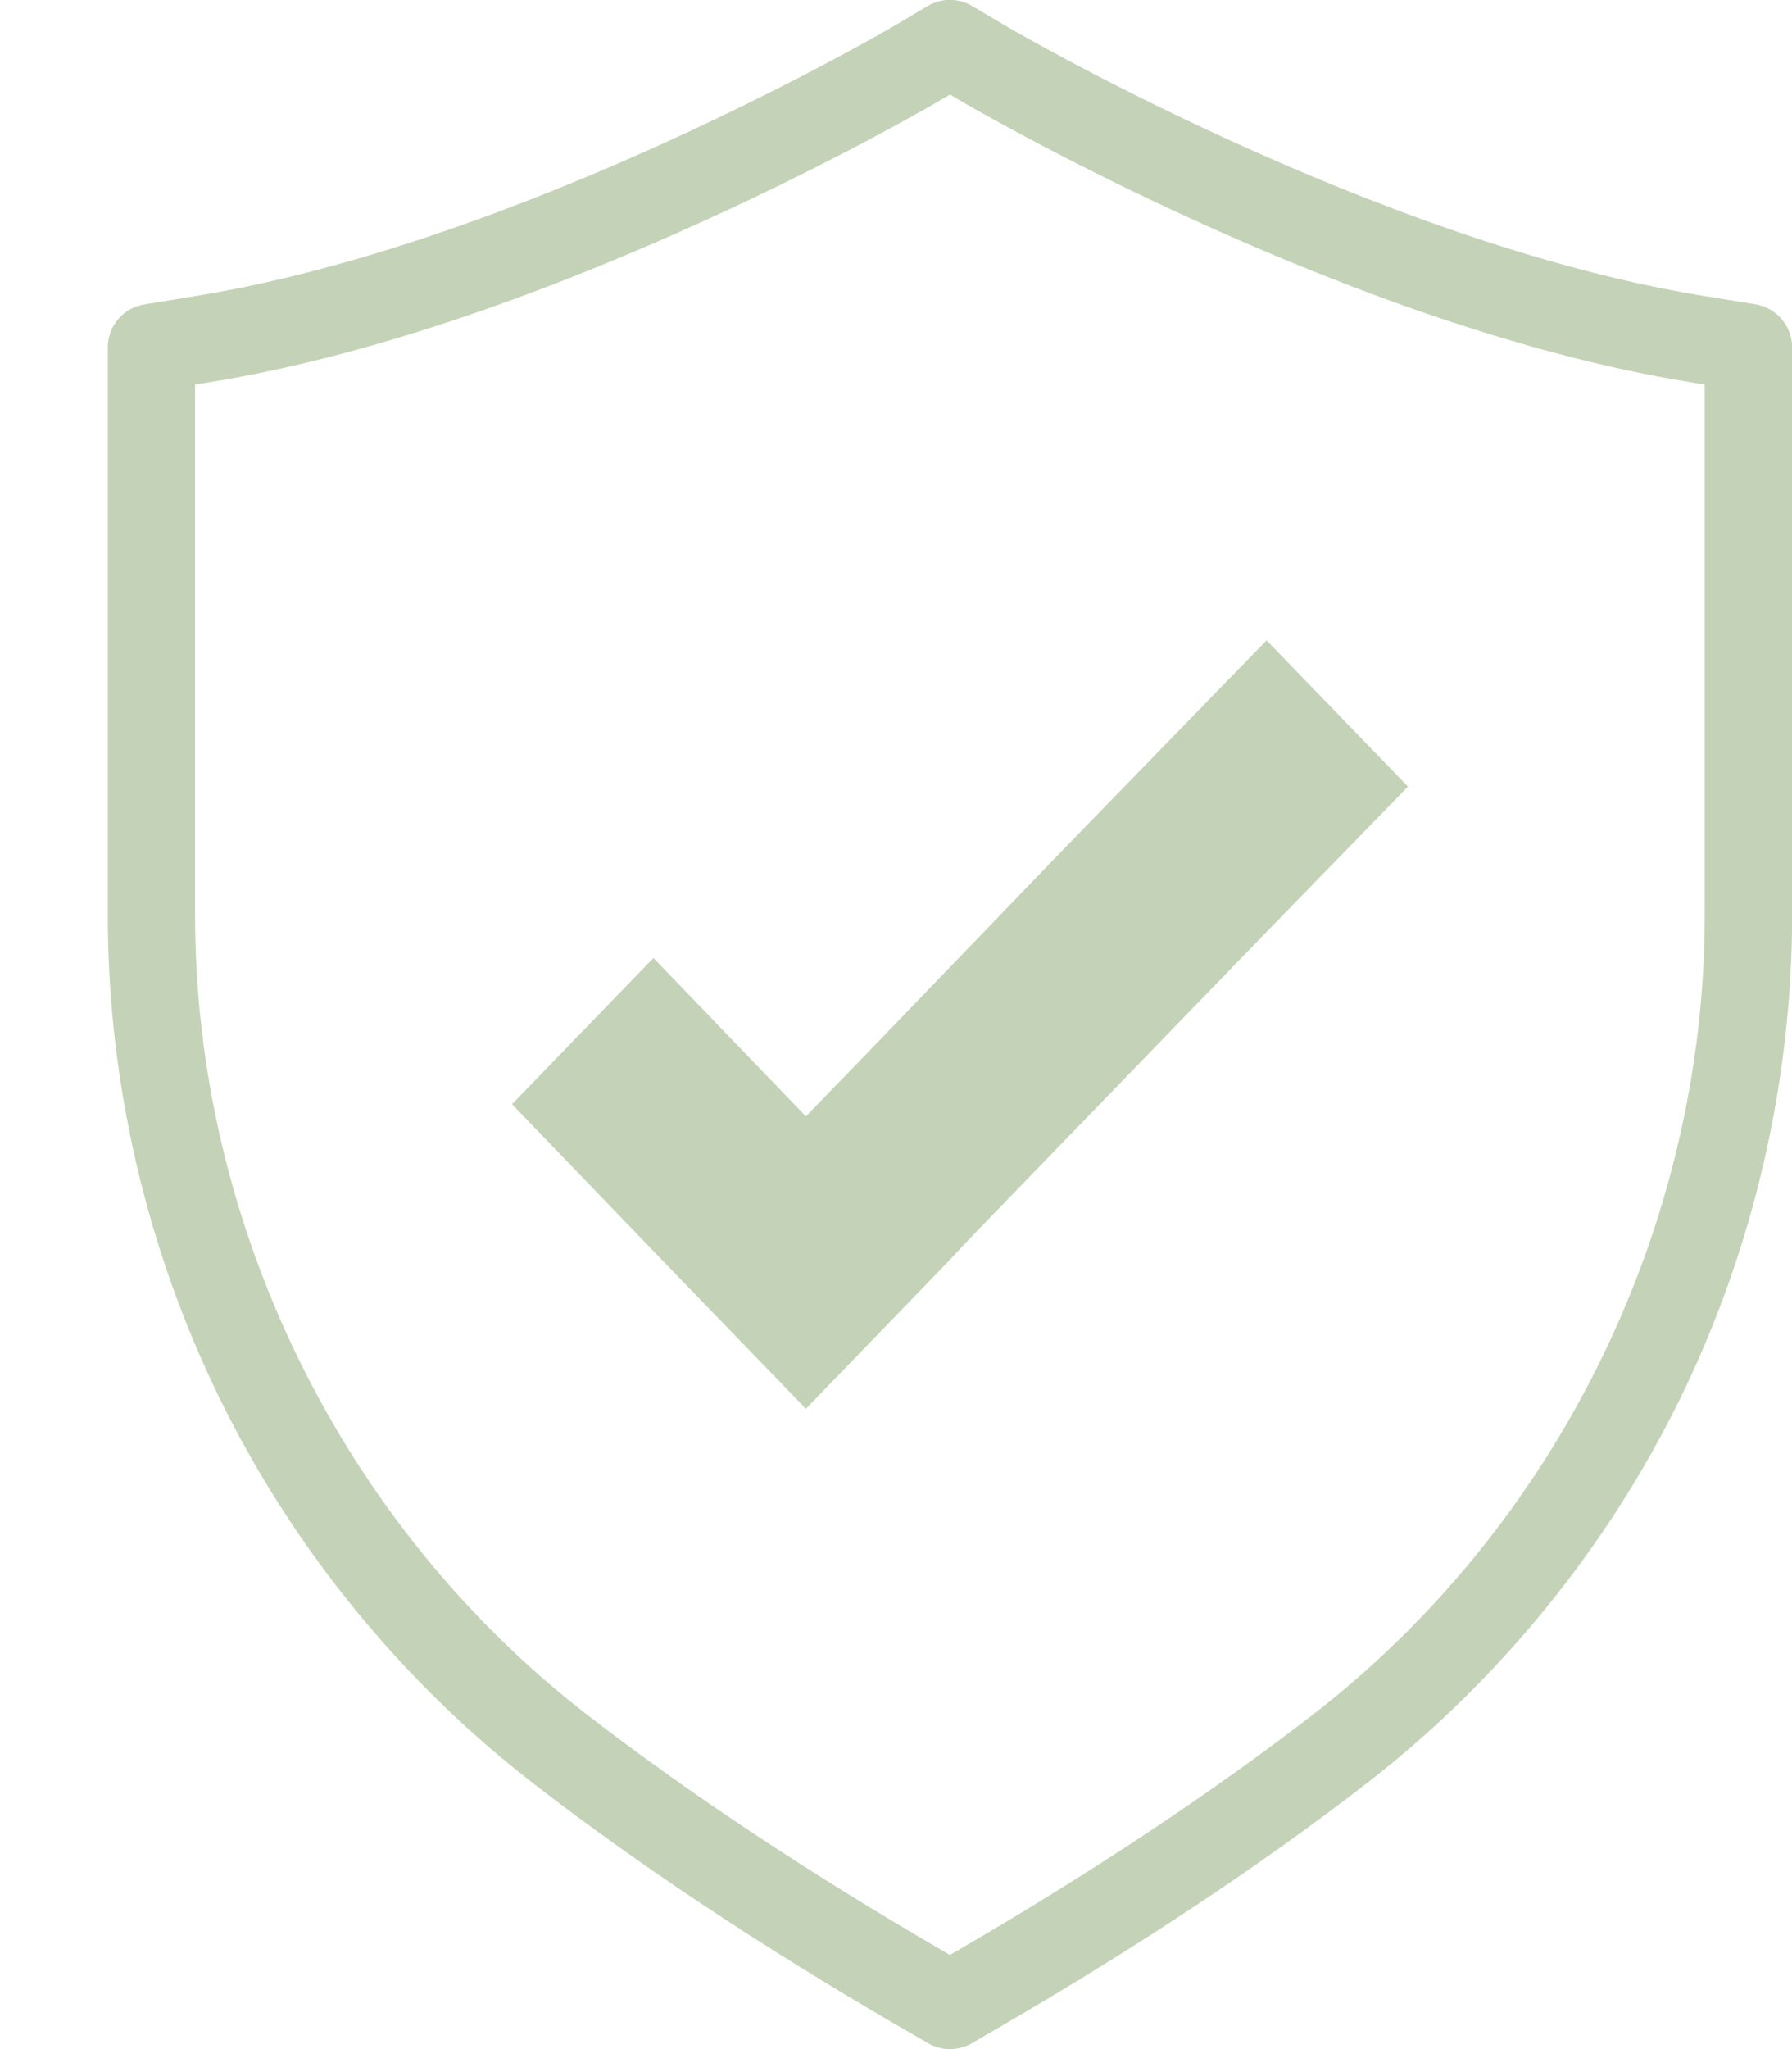
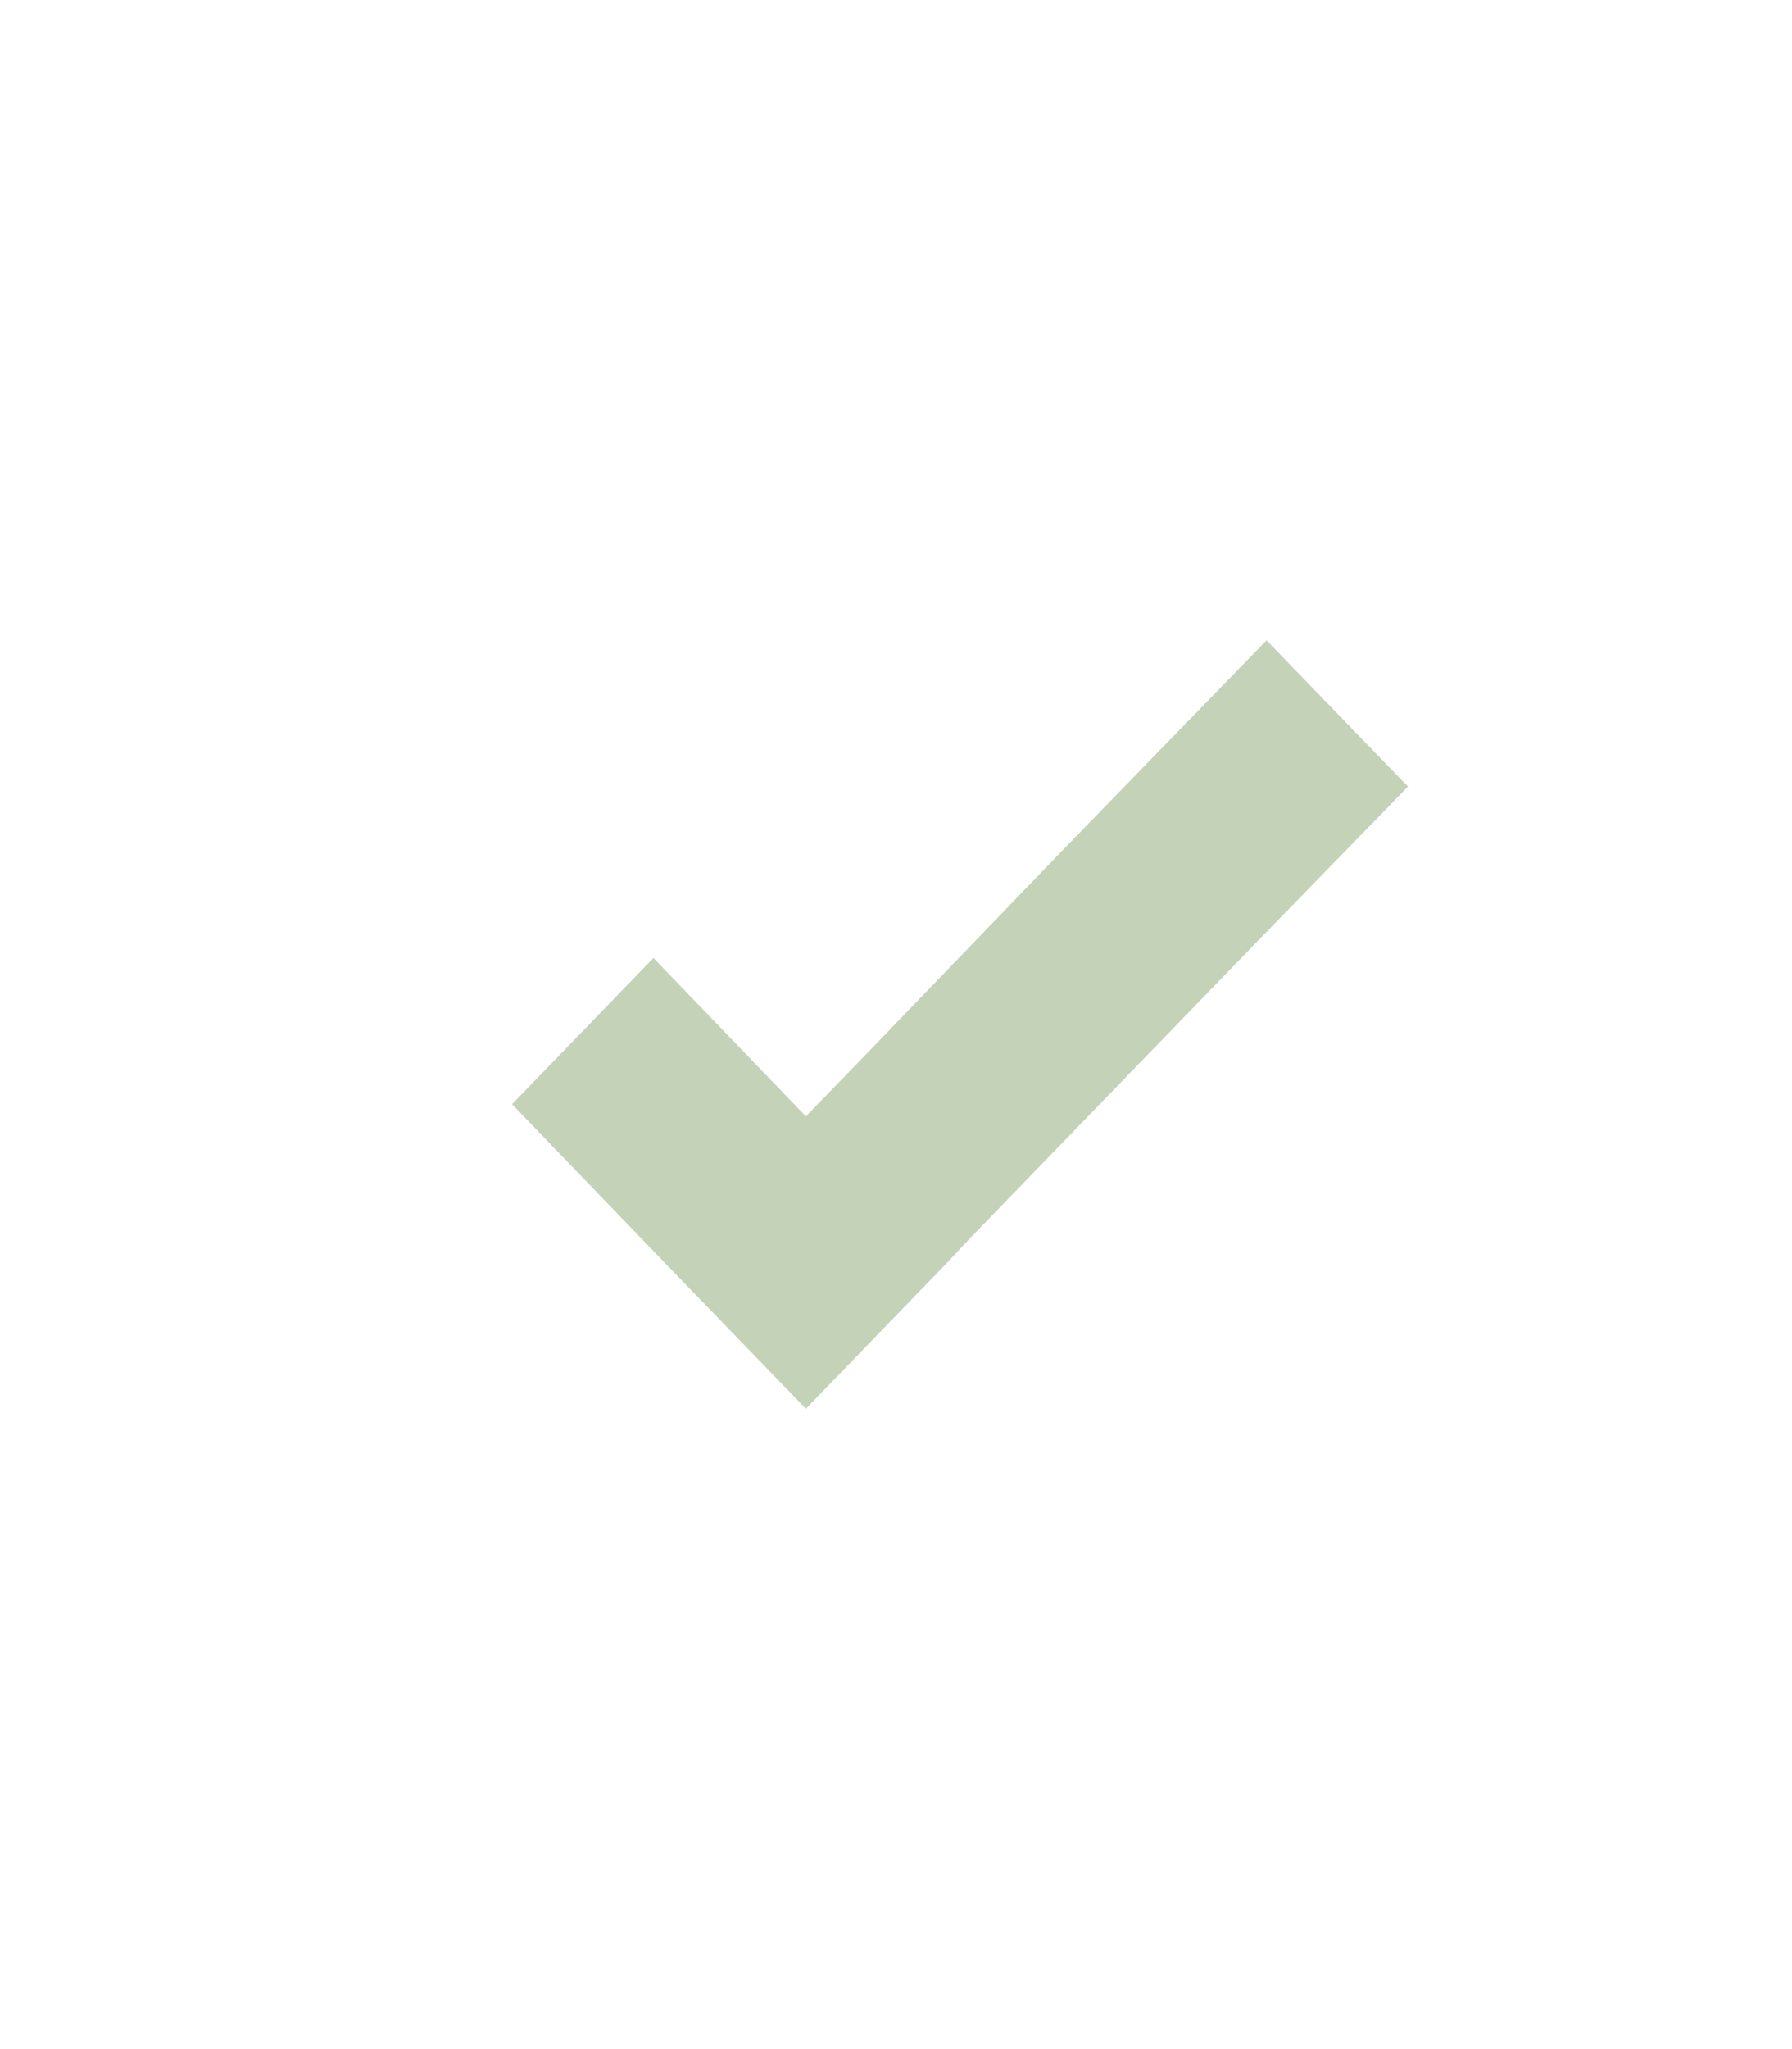
<svg xmlns="http://www.w3.org/2000/svg" width="14" height="16" viewBox="0 0 14 16" fill="none">
  <g id="Layer_1" clip-path="url(#clip0_11_1300)">
-     <path id="Vector" d="M7.421 16C7.362 16 7.303 15.985 7.25 15.954L7.005 15.812C5.939 15.192 4.985 14.559 4.171 13.929C3.141 13.134 2.293 12.095 1.719 10.925C1.145 9.756 0.842 8.45 0.842 7.148V2.713C0.842 2.546 0.963 2.403 1.128 2.377L1.537 2.31C4.106 1.892 6.97 0.212 6.999 0.194L7.247 0.047C7.354 -0.017 7.488 -0.017 7.595 0.047L7.844 0.194C7.872 0.212 10.735 1.891 13.305 2.31L13.714 2.376C13.879 2.403 14.001 2.546 14.001 2.713V7.147C14.001 8.45 13.697 9.756 13.124 10.925C12.55 12.094 11.702 13.133 10.672 13.929C9.858 14.558 8.904 15.192 7.837 15.812L7.593 15.954C7.54 15.985 7.48 16 7.421 16ZM1.524 3.003V7.148C1.524 9.569 2.672 11.909 4.588 13.39C5.378 14 6.307 14.617 7.348 15.222L7.421 15.265L7.495 15.222C8.535 14.617 9.463 14.001 10.255 13.39C12.171 11.909 13.318 9.569 13.318 7.148V3.003L13.196 2.983C10.487 2.543 7.526 0.8 7.496 0.782L7.422 0.738L7.347 0.782C7.318 0.8 4.353 2.543 1.648 2.983L1.525 3.003H1.524Z" fill="#C4D3B7" />
    <path id="Vector_2" d="M5.191 9.858L6.296 11L7.401 9.858L7.579 9.668L9.842 7.331L11 6.142L9.895 5L8.309 6.631L6.77 8.228L6.296 8.717L5.105 7.48L4 8.622L5.191 9.858Z" fill="#C4D3B7" />
  </g>
  <defs>
    <clipPath id="clip0_11_1300">
      <rect width="13.158" height="16" fill="white" transform="translate(0.842)" />
    </clipPath>
  </defs>
</svg>